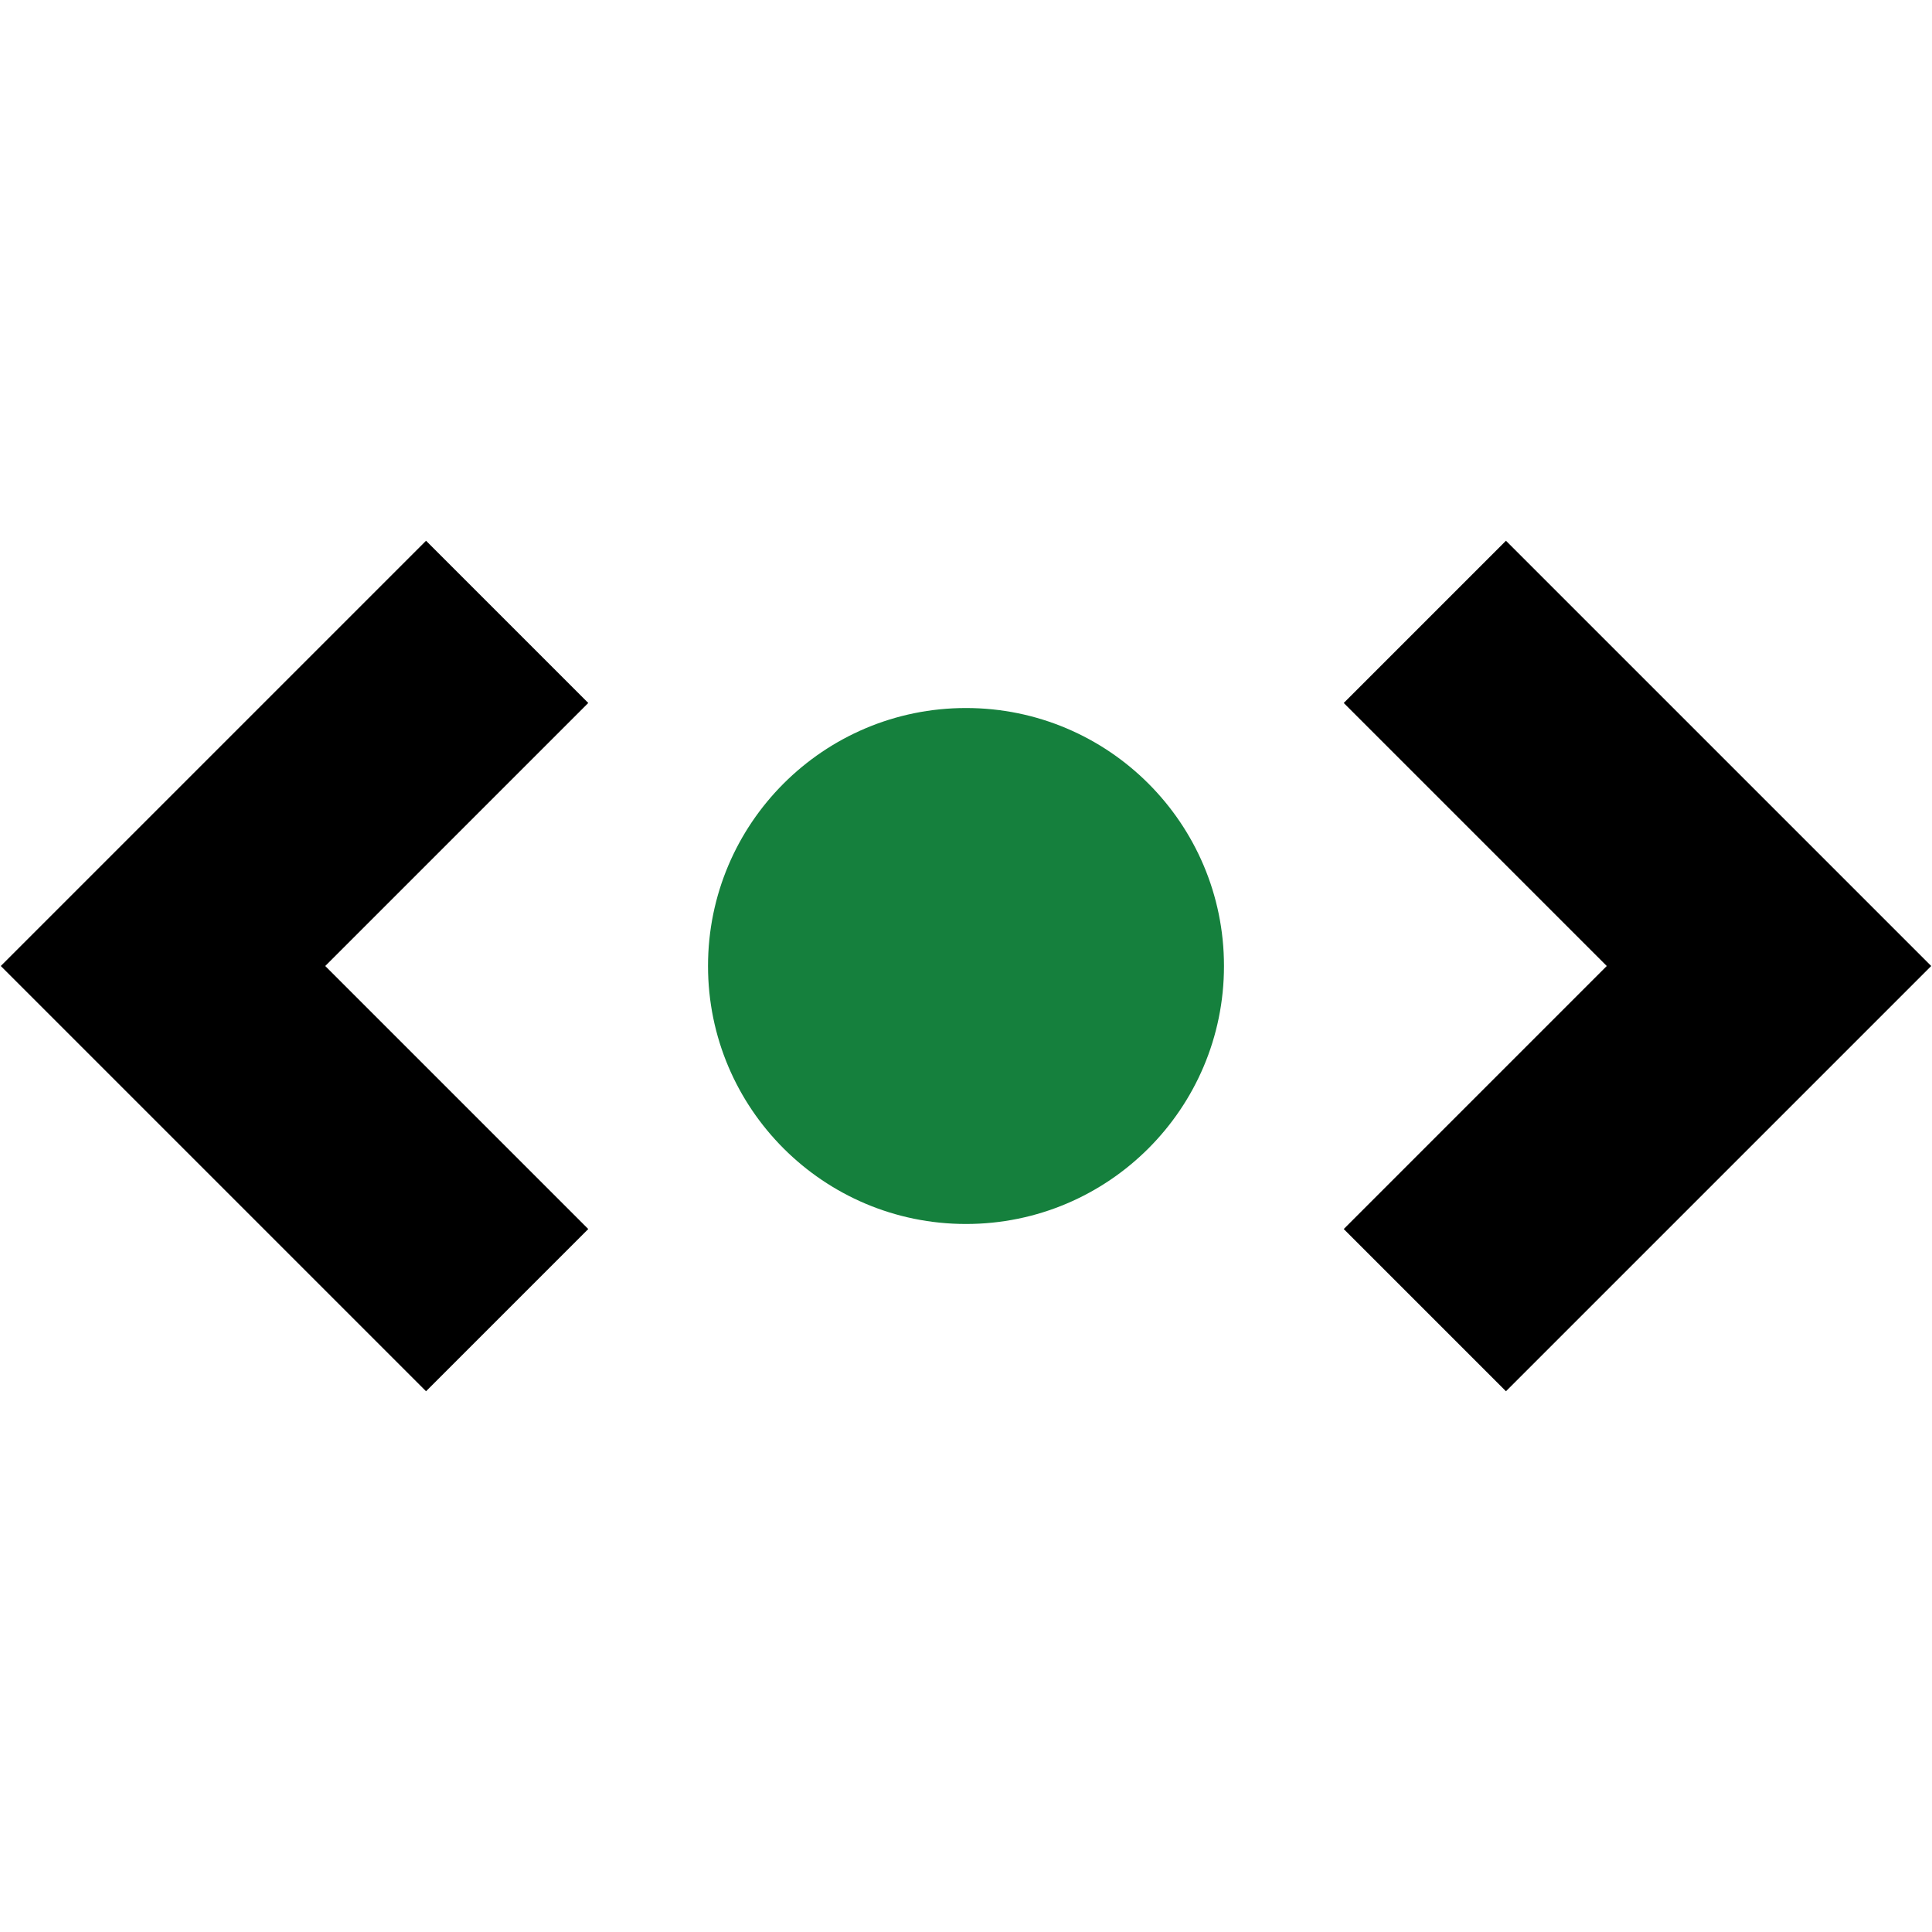
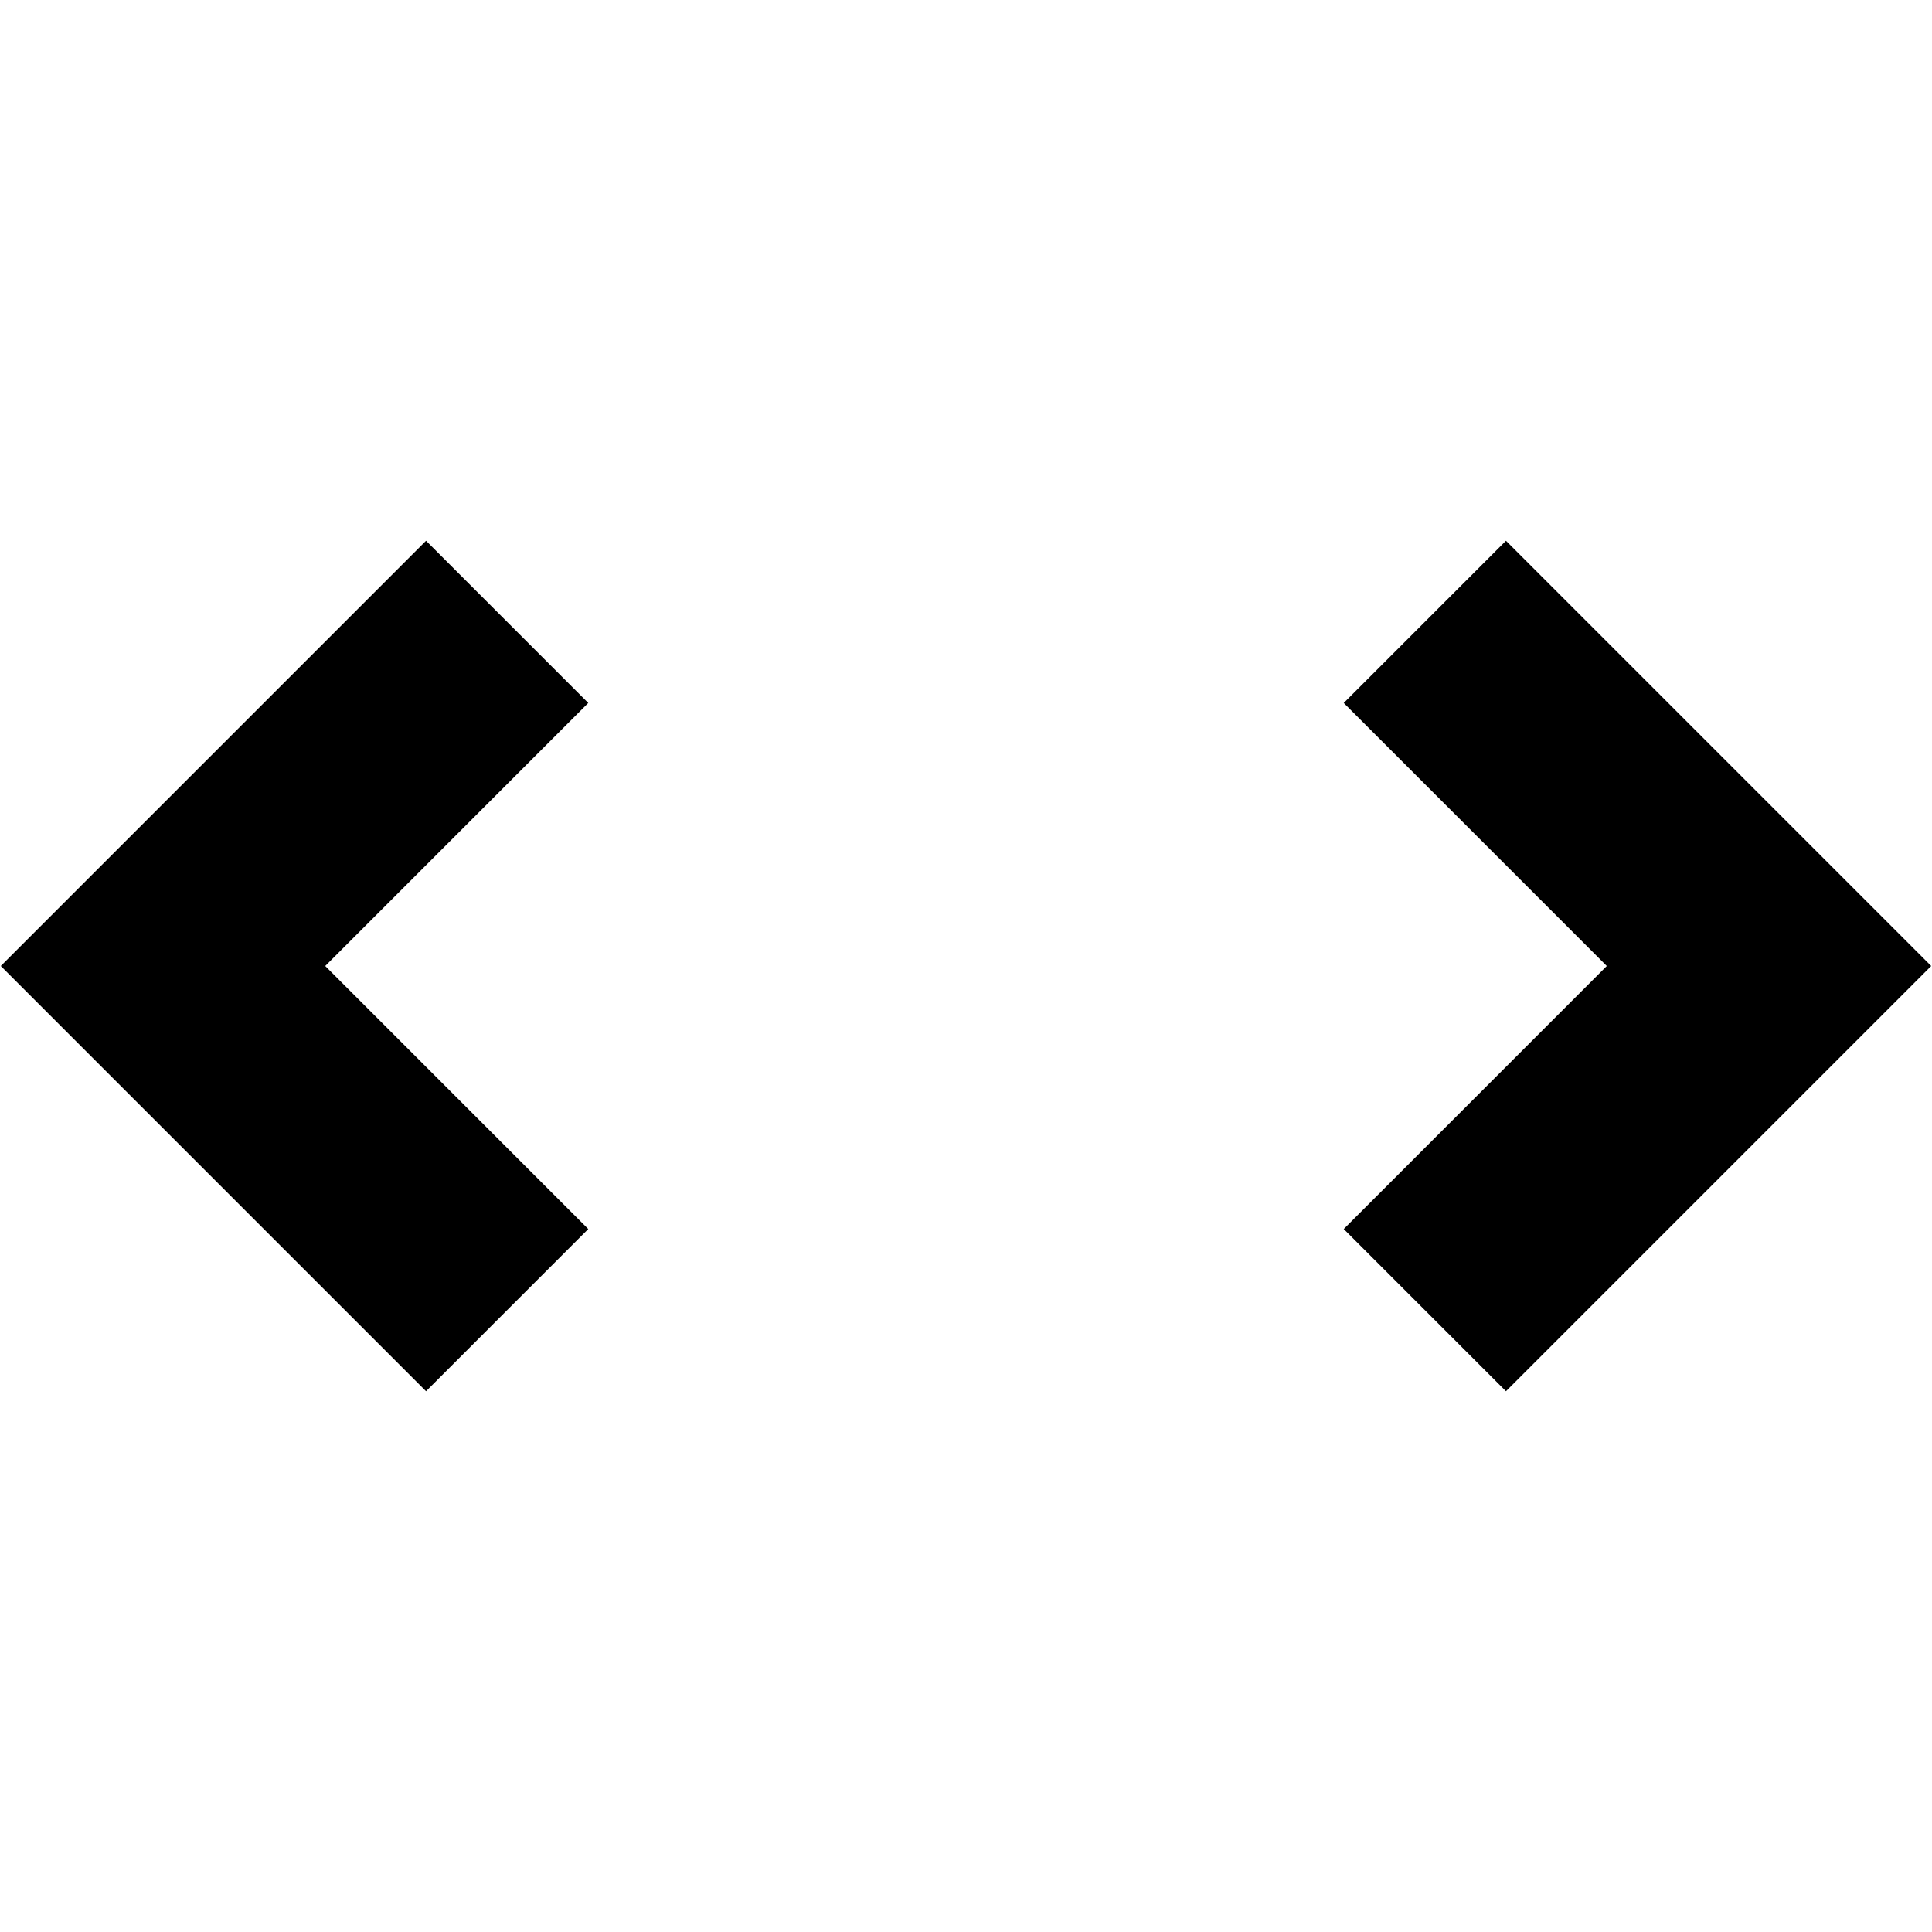
<svg xmlns="http://www.w3.org/2000/svg" width="32" height="32">
-   <circle cx="16" cy="16" r="4.273" style="fill:#15803d;stroke-width:1.899;fill-opacity:1" />
  <path d="M8.4 10.3 2.7 16l5.7 5.7m15.2-11.4 5.7 5.7-5.7 5.7" style="fill:none;stroke:currentColor;stroke-width:3.8" />
</svg>